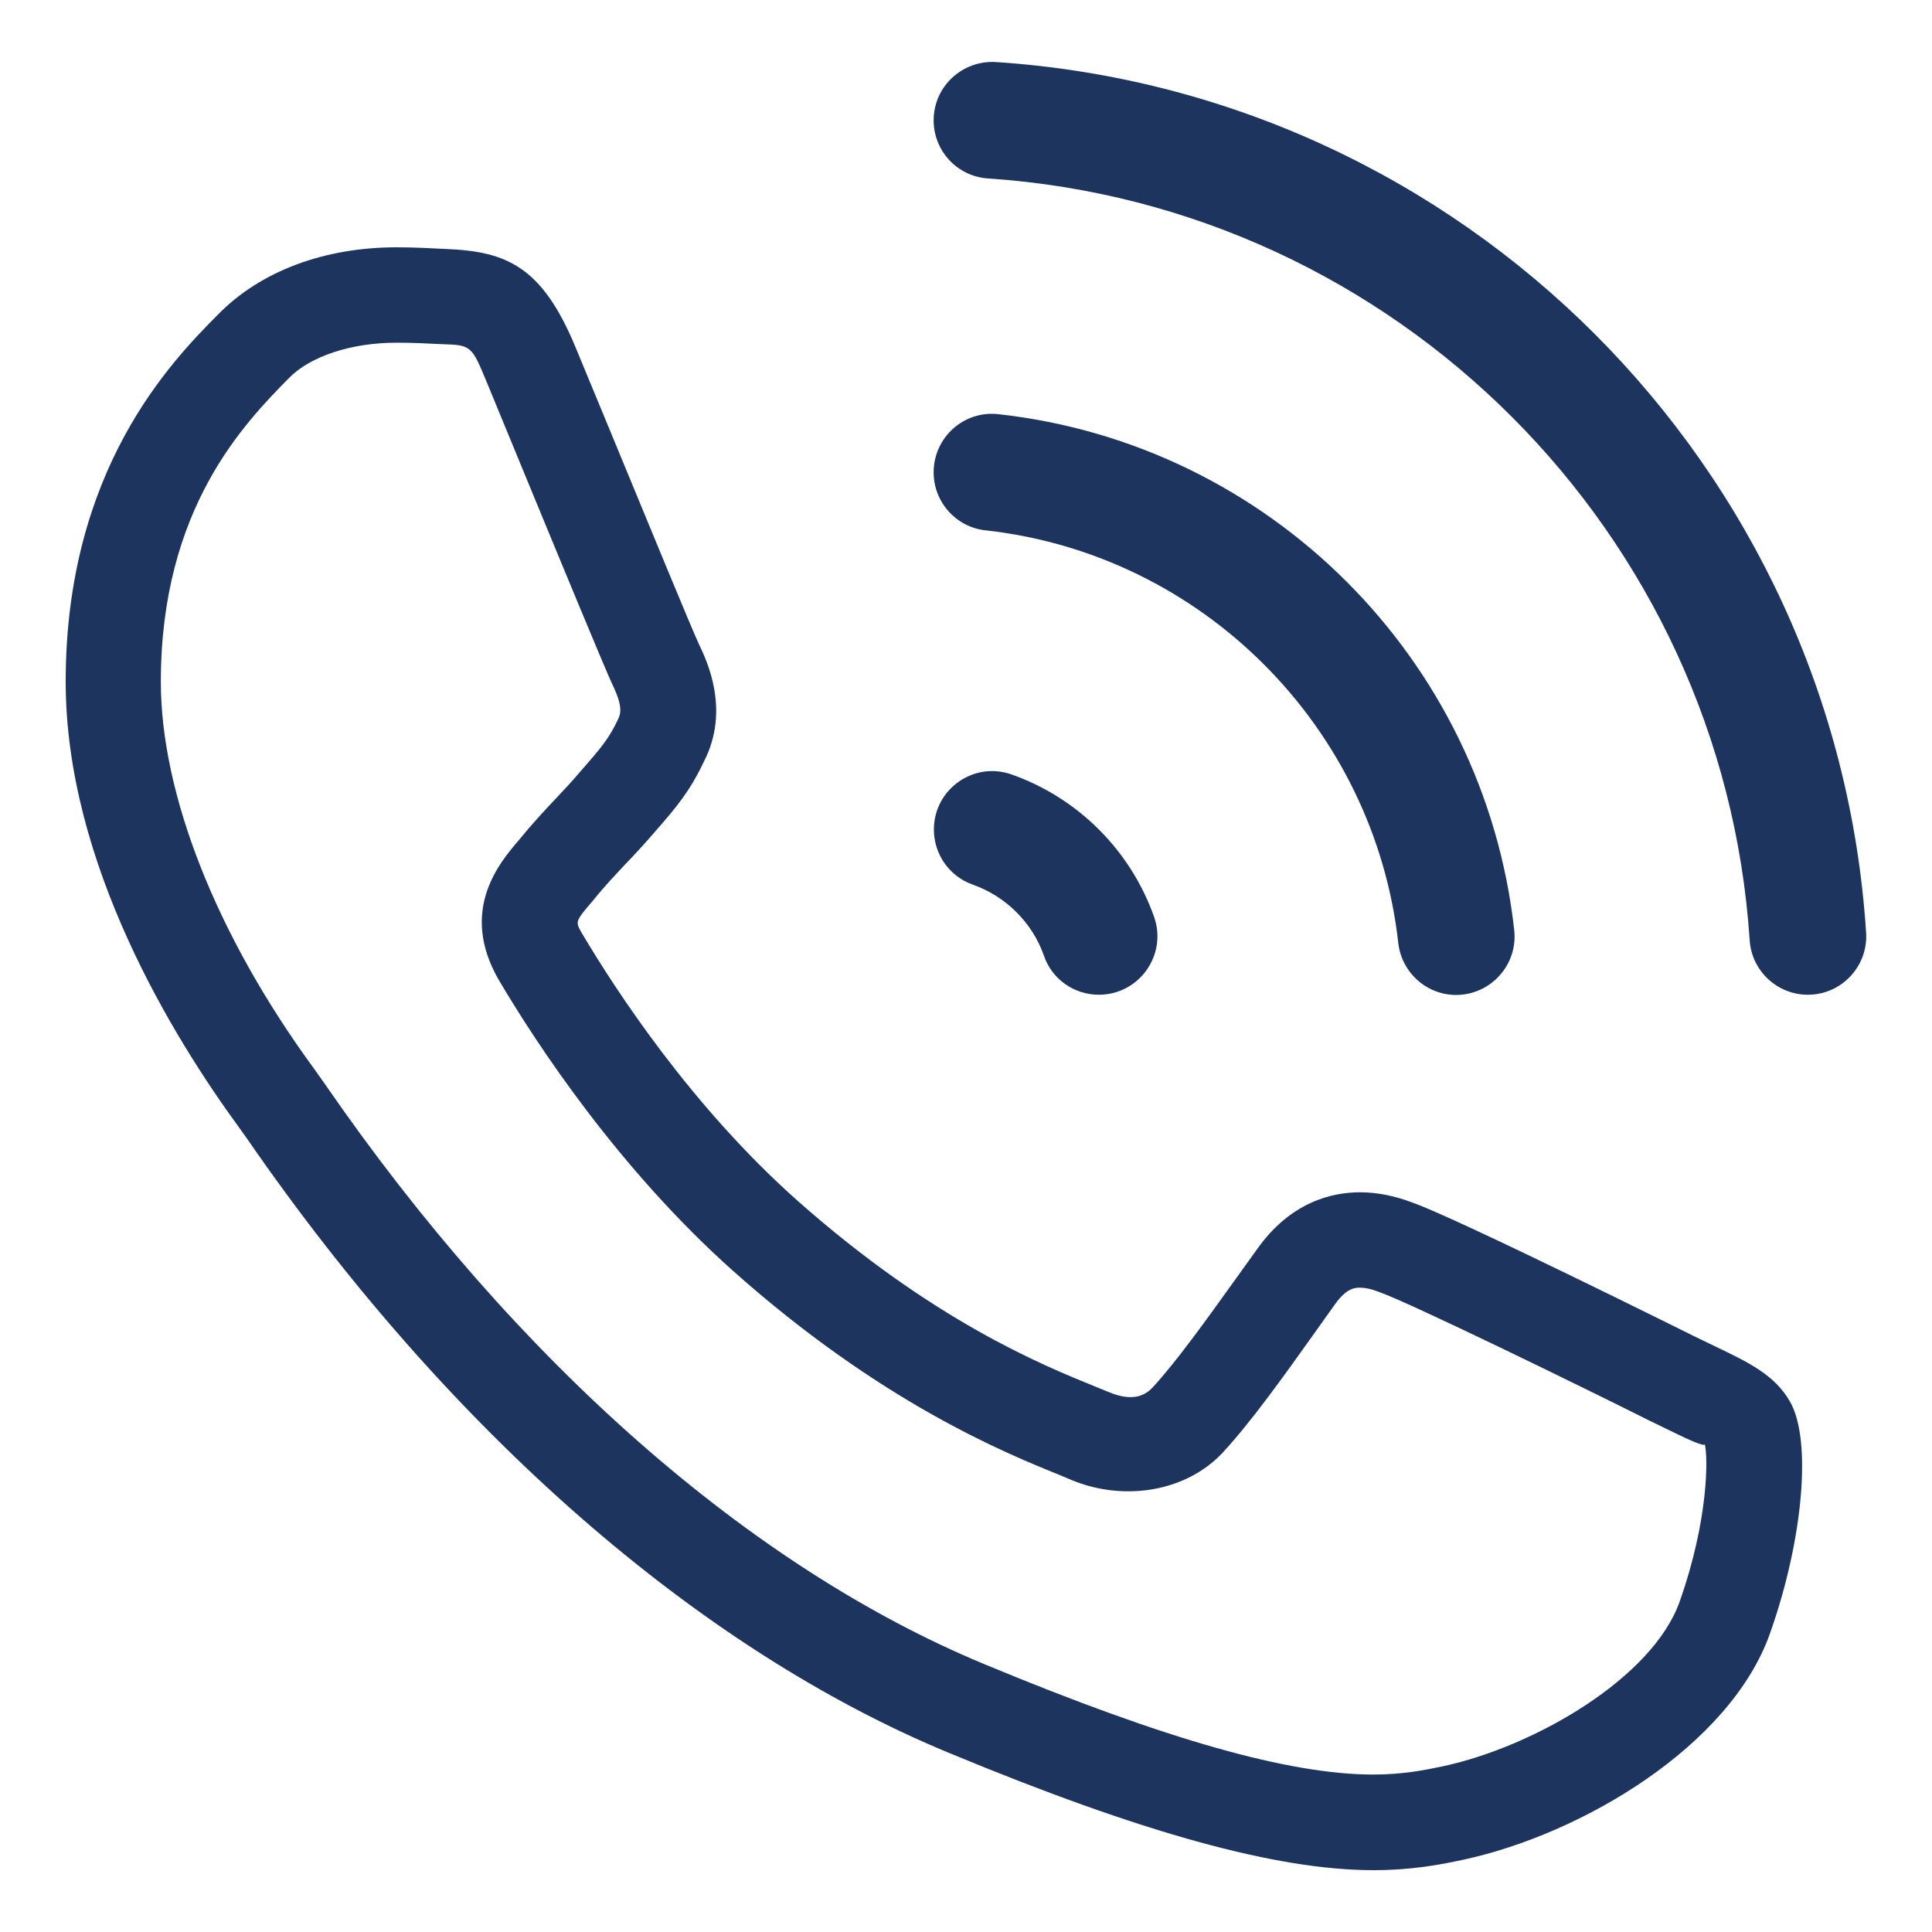
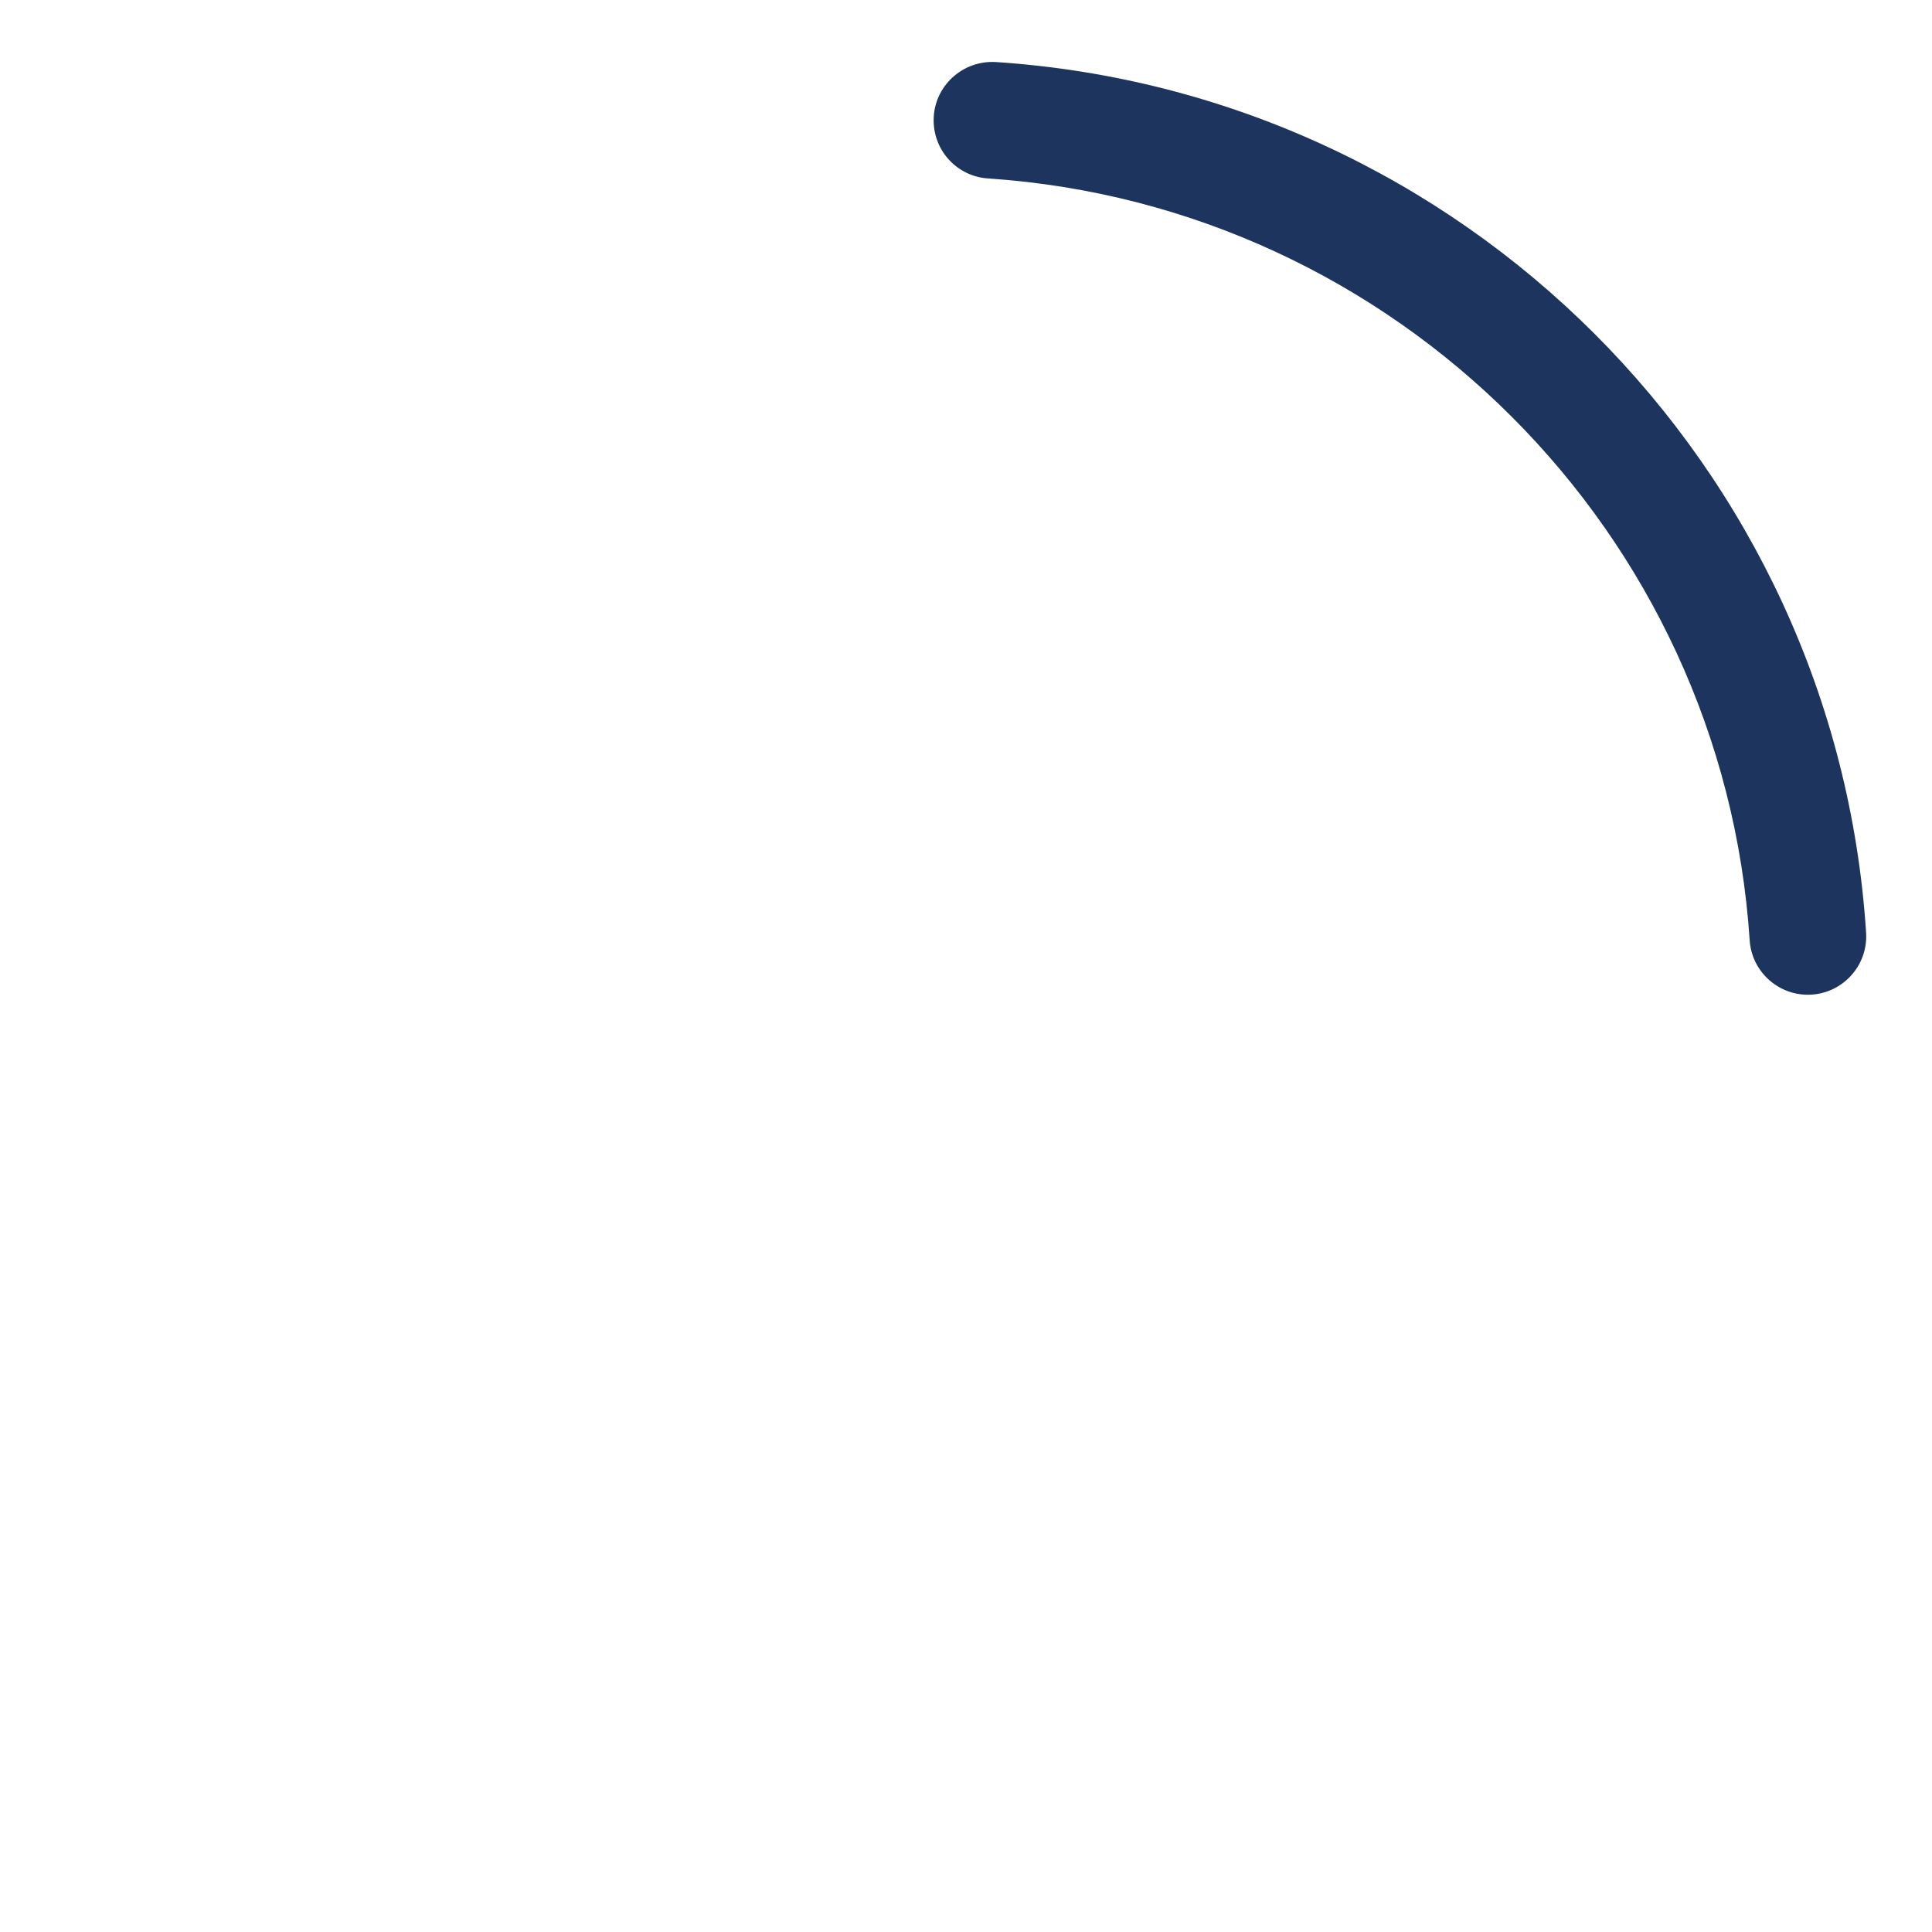
<svg xmlns="http://www.w3.org/2000/svg" version="1.1" id="Capa_1" x="0px" y="0px" viewBox="0 0 80 80" style="enable-background:new 0 0 80 80;" xml:space="preserve">
  <style type="text/css">
	.st0{fill:#1D355E;}
</style>
  <g>
    <g>
-       <path class="st0" d="M45.5,41.19L45.5,41.19c1.67,0,2.84-1.65,2.29-3.22c-0.97-2.75-3.15-4.93-5.9-5.9    c-1.57-0.56-3.22,0.61-3.22,2.28v0c0,1.02,0.64,1.94,1.61,2.28c1.38,0.49,2.47,1.58,2.95,2.95C43.56,40.55,44.48,41.19,45.5,41.19    z" />
-       <path class="st0" d="M62.7,38.51c-1.24-11.22-10.14-20.12-21.36-21.36c-1.43-0.16-2.68,0.96-2.68,2.41v0    c0,1.23,0.93,2.27,2.15,2.4c8.96,0.99,16.09,8.13,17.09,17.09c0.14,1.22,1.17,2.15,2.4,2.15h0C61.74,41.19,62.86,39.94,62.7,38.51    z" />
      <path class="st0" d="M38.66,4.98L38.66,4.98c0,1.28,0.99,2.33,2.26,2.41C57.8,8.52,71.34,22.06,72.45,38.93    c0.08,1.27,1.14,2.26,2.41,2.26h0c1.4,0,2.51-1.19,2.41-2.59C76.01,19.29,60.56,3.85,41.25,2.57C39.85,2.48,38.66,3.58,38.66,4.98    z" />
    </g>
    <g>
-       <path class="st0" d="M56.87,77.44L56.87,77.44c-4,0-9.58-1.54-17.56-4.85c-10.42-4.31-20.74-13.35-29.08-25.44l-0.3-0.42    c-2.75-3.76-7.21-10.97-7.21-18.5c0-8.82,4.41-13.29,6.3-15.2c1.78-1.82,4.43-2.79,7.41-2.79c0.75,0,1.42,0.04,2.04,0.07    c2.51,0.1,3.97,0.73,5.35,4.04l1.44,3.48c1.52,3.68,3.39,8.23,3.68,8.84c0.32,0.67,1.31,2.72,0.21,4.86    c-0.59,1.25-1.16,1.91-1.95,2.82c-0.55,0.64-0.92,1.03-1.3,1.43c-0.44,0.47-0.88,0.93-1.32,1.48c-0.76,0.89-0.76,0.89-0.51,1.34    c1.46,2.47,4.58,7.22,8.91,11.08c5.63,5,10.17,6.84,12.36,7.73l0.54,0.22c0.57,0.24,1.3,0.41,1.84-0.17    c0.98-1.06,2.22-2.79,3.54-4.63l0.79-1.1c1.38-1.95,3.08-2.36,4.27-2.36c0.69,0,1.41,0.14,2.15,0.42    c1.84,0.64,11.52,5.46,11.62,5.51l0.93,0.45c1.38,0.66,2.48,1.19,3.1,2.29c0.91,1.57,0.55,5.71-0.83,9.6    c-1.65,4.66-7.78,8.31-12.71,9.37C59.6,77.22,58.43,77.44,56.87,77.44z M16.42,14.19c-1.87,0-3.57,0.56-4.45,1.46    c-1.82,1.85-5.31,5.38-5.31,12.58c0,4.67,2.31,10.52,6.35,16.03l0.46,0.65c7.91,11.47,17.61,20,27.34,24.02    c7.49,3.11,12.59,4.55,16.05,4.55l0,0c1.19,0,2.07-0.17,2.88-0.34c3.85-0.83,8.7-3.68,9.81-6.82c1.2-3.39,1.18-6,1.04-6.52    c-0.01,0.12-0.72-0.21-1.29-0.49l-0.99-0.48c-2.77-1.39-9.94-4.89-11.2-5.33c-0.33-0.13-0.59-0.18-0.8-0.18    c-0.18,0-0.55,0-1.04,0.7l-0.79,1.11c-1.39,1.95-2.7,3.78-3.86,5.03c-1.49,1.59-4.05,2.04-6.26,1.12l-0.5-0.21    c-2.2-0.89-7.37-2.98-13.5-8.44c-4.73-4.22-8.11-9.35-9.7-12.04c-1.67-2.88,0.02-4.87,0.84-5.82c0.52-0.64,1.02-1.18,1.53-1.72    c0.33-0.35,0.66-0.7,1-1.1c0.89-1.02,1.18-1.36,1.57-2.18c0.11-0.23,0.18-0.55-0.23-1.4c-0.3-0.63-2.22-5.28-3.77-9.04l-1.43-3.47    c-0.65-1.57-0.65-1.57-1.9-1.61C17.69,14.22,17.09,14.19,16.42,14.19z" />
-     </g>
+       </g>
  </g>
</svg>